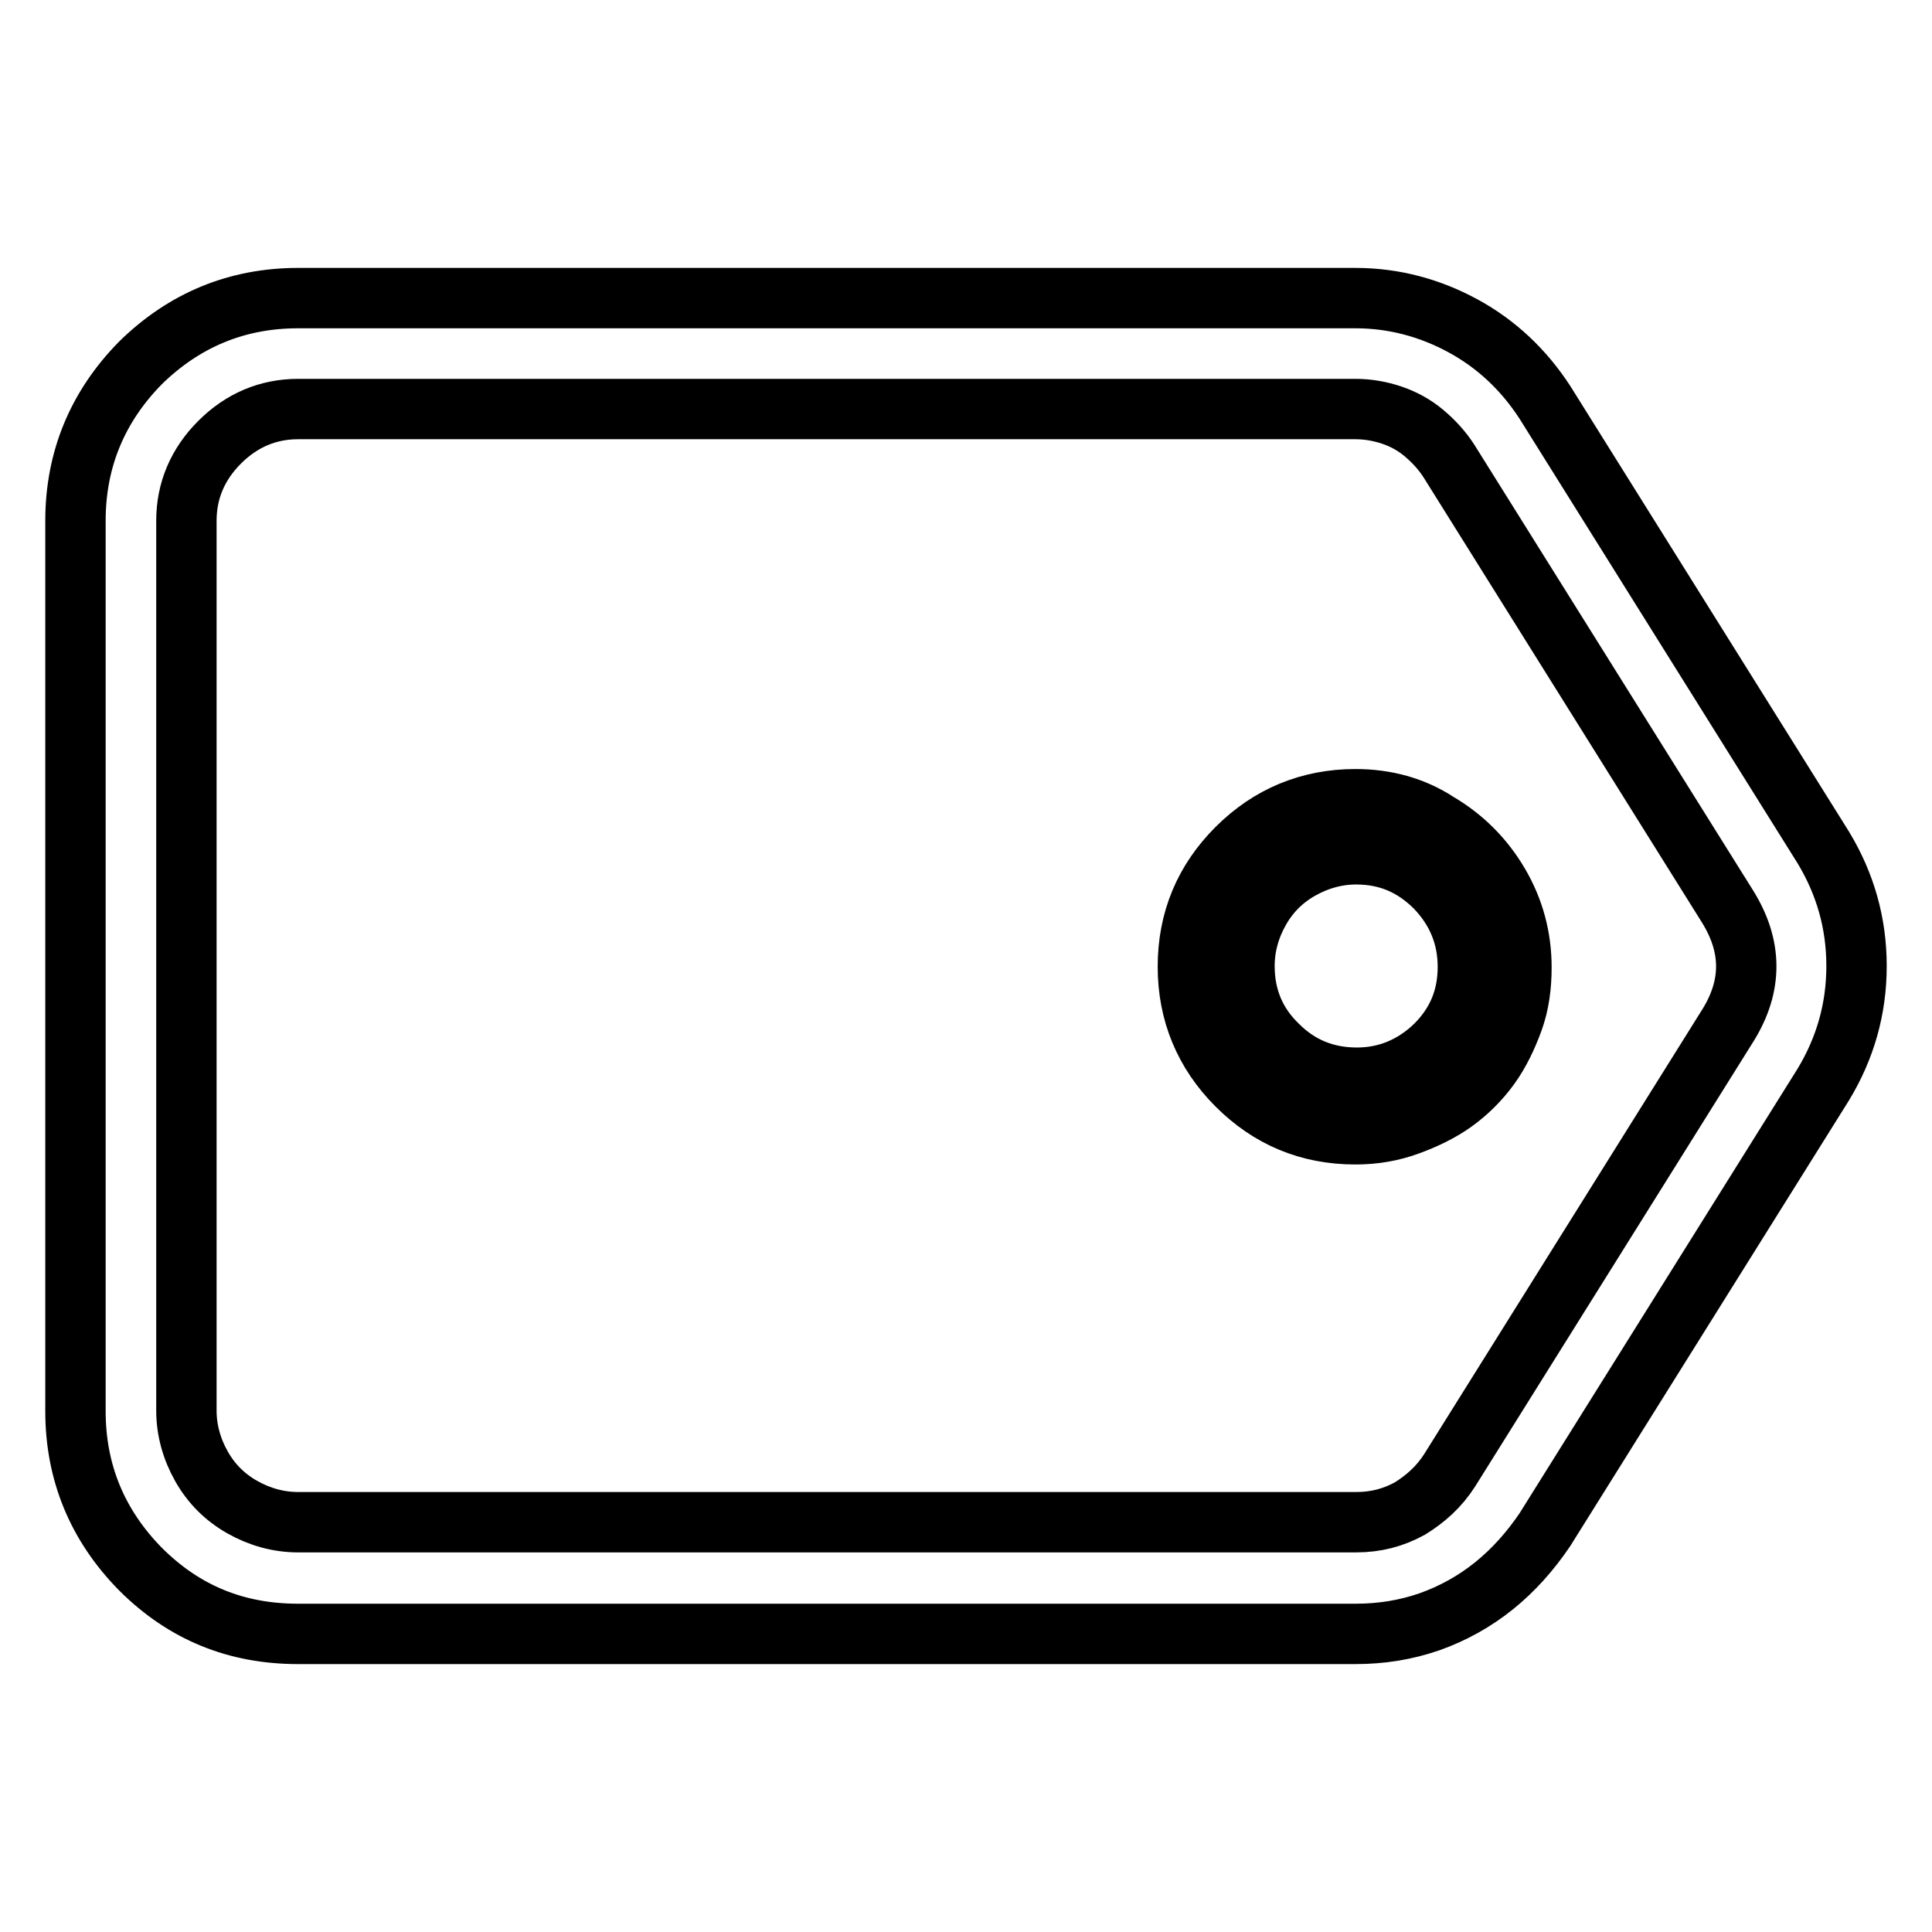
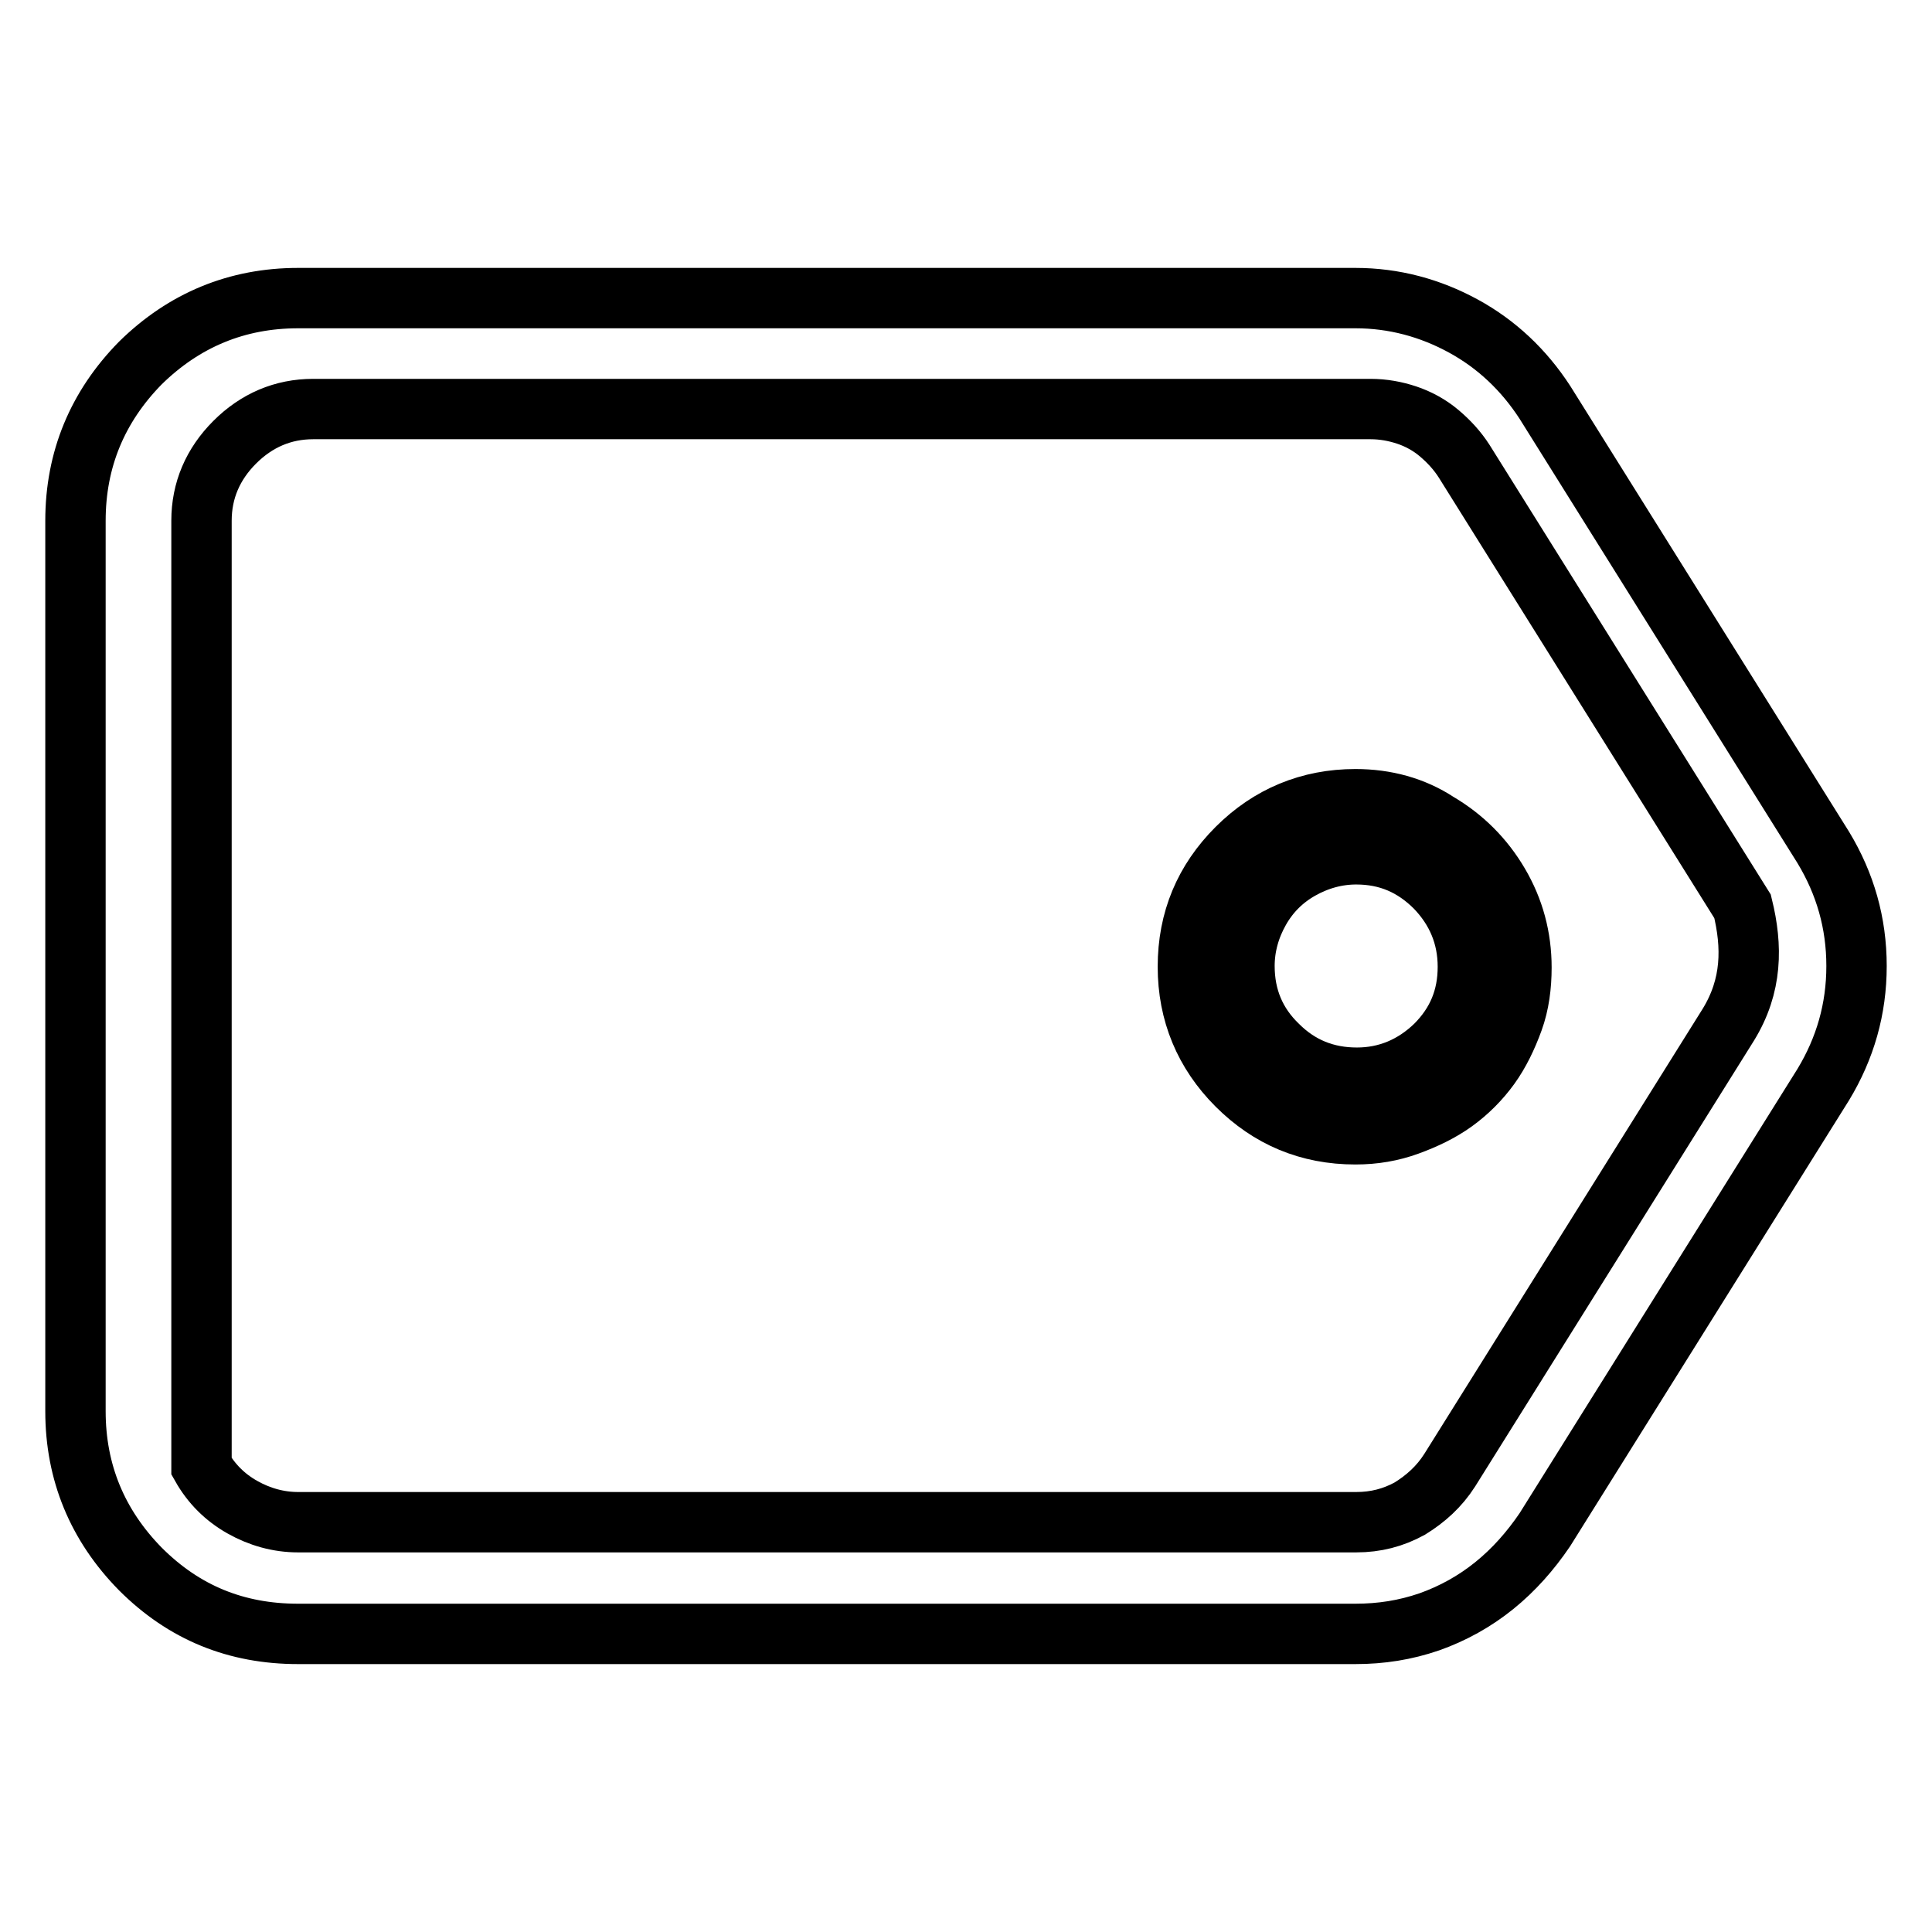
<svg xmlns="http://www.w3.org/2000/svg" version="1.1" x="0px" y="0px" viewBox="0 0 256 256" enable-background="new 0 0 256 256" xml:space="preserve">
  <g>
-     <path stroke-width="8" fill-opacity="0" stroke="#000000" d="M241.6,112.3l-36.9-59c-2.8-4.3-6.4-7.7-10.8-10.1s-9.2-3.7-14.3-3.7H39.5c-8.1,0-15.1,2.9-20.9,8.6 C12.9,53.9,10,60.9,10,69v118c0,8.1,2.9,15.1,8.6,20.9c5.8,5.8,12.7,8.6,20.9,8.6h140.1c3.4,0,6.6-0.5,9.8-1.6 c3.1-1.1,6-2.7,8.6-4.8c2.6-2.1,4.8-4.6,6.7-7.4l36.9-59c2.9-4.8,4.4-10,4.4-15.7S244.5,117.1,241.6,112.3L241.6,112.3z M229,135.8 l-36.9,59c-1.4,2.2-3.2,3.8-5.3,5.1c-2.2,1.2-4.5,1.8-7.1,1.8H39.5c-2.6,0-5.1-0.7-7.4-2c-2.3-1.3-4.1-3.1-5.4-5.4 c-1.3-2.3-2-4.8-2-7.4V69c0-4,1.5-7.5,4.4-10.4c2.9-2.9,6.4-4.4,10.4-4.4h140.1c1.7,0,3.3,0.3,4.8,0.8c1.5,0.5,3,1.3,4.3,2.4 c1.3,1.1,2.4,2.3,3.3,3.7l36.9,59C232.2,125.4,232.2,130.6,229,135.8L229,135.8z M179.6,105.9c-6.1,0-11.4,2.2-15.7,6.5 c-4.3,4.3-6.5,9.5-6.5,15.7c0,6.1,2.2,11.4,6.5,15.7c4.3,4.3,9.5,6.5,15.7,6.5c2.5,0,4.8-0.4,7-1.2c2.2-0.8,4.3-1.8,6.1-3.1 c1.8-1.3,3.4-2.9,4.7-4.7s2.3-3.9,3.1-6.1c0.8-2.2,1.1-4.6,1.1-7c0-4-1-7.7-3-11.1c-2-3.4-4.7-6.1-8.1-8.1 C187.3,106.9,183.6,105.9,179.6,105.9z M179.8,142.8c-4.1,0-7.6-1.4-10.5-4.3c-2.9-2.8-4.4-6.3-4.4-10.5c0-2.6,0.7-5.1,2-7.4 c1.3-2.3,3.1-4.1,5.4-5.4c2.3-1.3,4.8-2,7.4-2c4.2,0,7.6,1.5,10.5,4.4c2.8,2.9,4.3,6.4,4.3,10.5c0,4.1-1.4,7.5-4.3,10.4 C187.3,141.3,183.8,142.8,179.8,142.8z" />
+     <path stroke-width="8" fill-opacity="0" stroke="#000000" d="M241.6,112.3l-36.9-59c-2.8-4.3-6.4-7.7-10.8-10.1s-9.2-3.7-14.3-3.7H39.5c-8.1,0-15.1,2.9-20.9,8.6 C12.9,53.9,10,60.9,10,69v118c0,8.1,2.9,15.1,8.6,20.9c5.8,5.8,12.7,8.6,20.9,8.6h140.1c3.4,0,6.6-0.5,9.8-1.6 c3.1-1.1,6-2.7,8.6-4.8c2.6-2.1,4.8-4.6,6.7-7.4l36.9-59c2.9-4.8,4.4-10,4.4-15.7S244.5,117.1,241.6,112.3L241.6,112.3z M229,135.8 l-36.9,59c-1.4,2.2-3.2,3.8-5.3,5.1c-2.2,1.2-4.5,1.8-7.1,1.8H39.5c-2.6,0-5.1-0.7-7.4-2c-2.3-1.3-4.1-3.1-5.4-5.4 V69c0-4,1.5-7.5,4.4-10.4c2.9-2.9,6.4-4.4,10.4-4.4h140.1c1.7,0,3.3,0.3,4.8,0.8c1.5,0.5,3,1.3,4.3,2.4 c1.3,1.1,2.4,2.3,3.3,3.7l36.9,59C232.2,125.4,232.2,130.6,229,135.8L229,135.8z M179.6,105.9c-6.1,0-11.4,2.2-15.7,6.5 c-4.3,4.3-6.5,9.5-6.5,15.7c0,6.1,2.2,11.4,6.5,15.7c4.3,4.3,9.5,6.5,15.7,6.5c2.5,0,4.8-0.4,7-1.2c2.2-0.8,4.3-1.8,6.1-3.1 c1.8-1.3,3.4-2.9,4.7-4.7s2.3-3.9,3.1-6.1c0.8-2.2,1.1-4.6,1.1-7c0-4-1-7.7-3-11.1c-2-3.4-4.7-6.1-8.1-8.1 C187.3,106.9,183.6,105.9,179.6,105.9z M179.8,142.8c-4.1,0-7.6-1.4-10.5-4.3c-2.9-2.8-4.4-6.3-4.4-10.5c0-2.6,0.7-5.1,2-7.4 c1.3-2.3,3.1-4.1,5.4-5.4c2.3-1.3,4.8-2,7.4-2c4.2,0,7.6,1.5,10.5,4.4c2.8,2.9,4.3,6.4,4.3,10.5c0,4.1-1.4,7.5-4.3,10.4 C187.3,141.3,183.8,142.8,179.8,142.8z" />
  </g>
</svg>